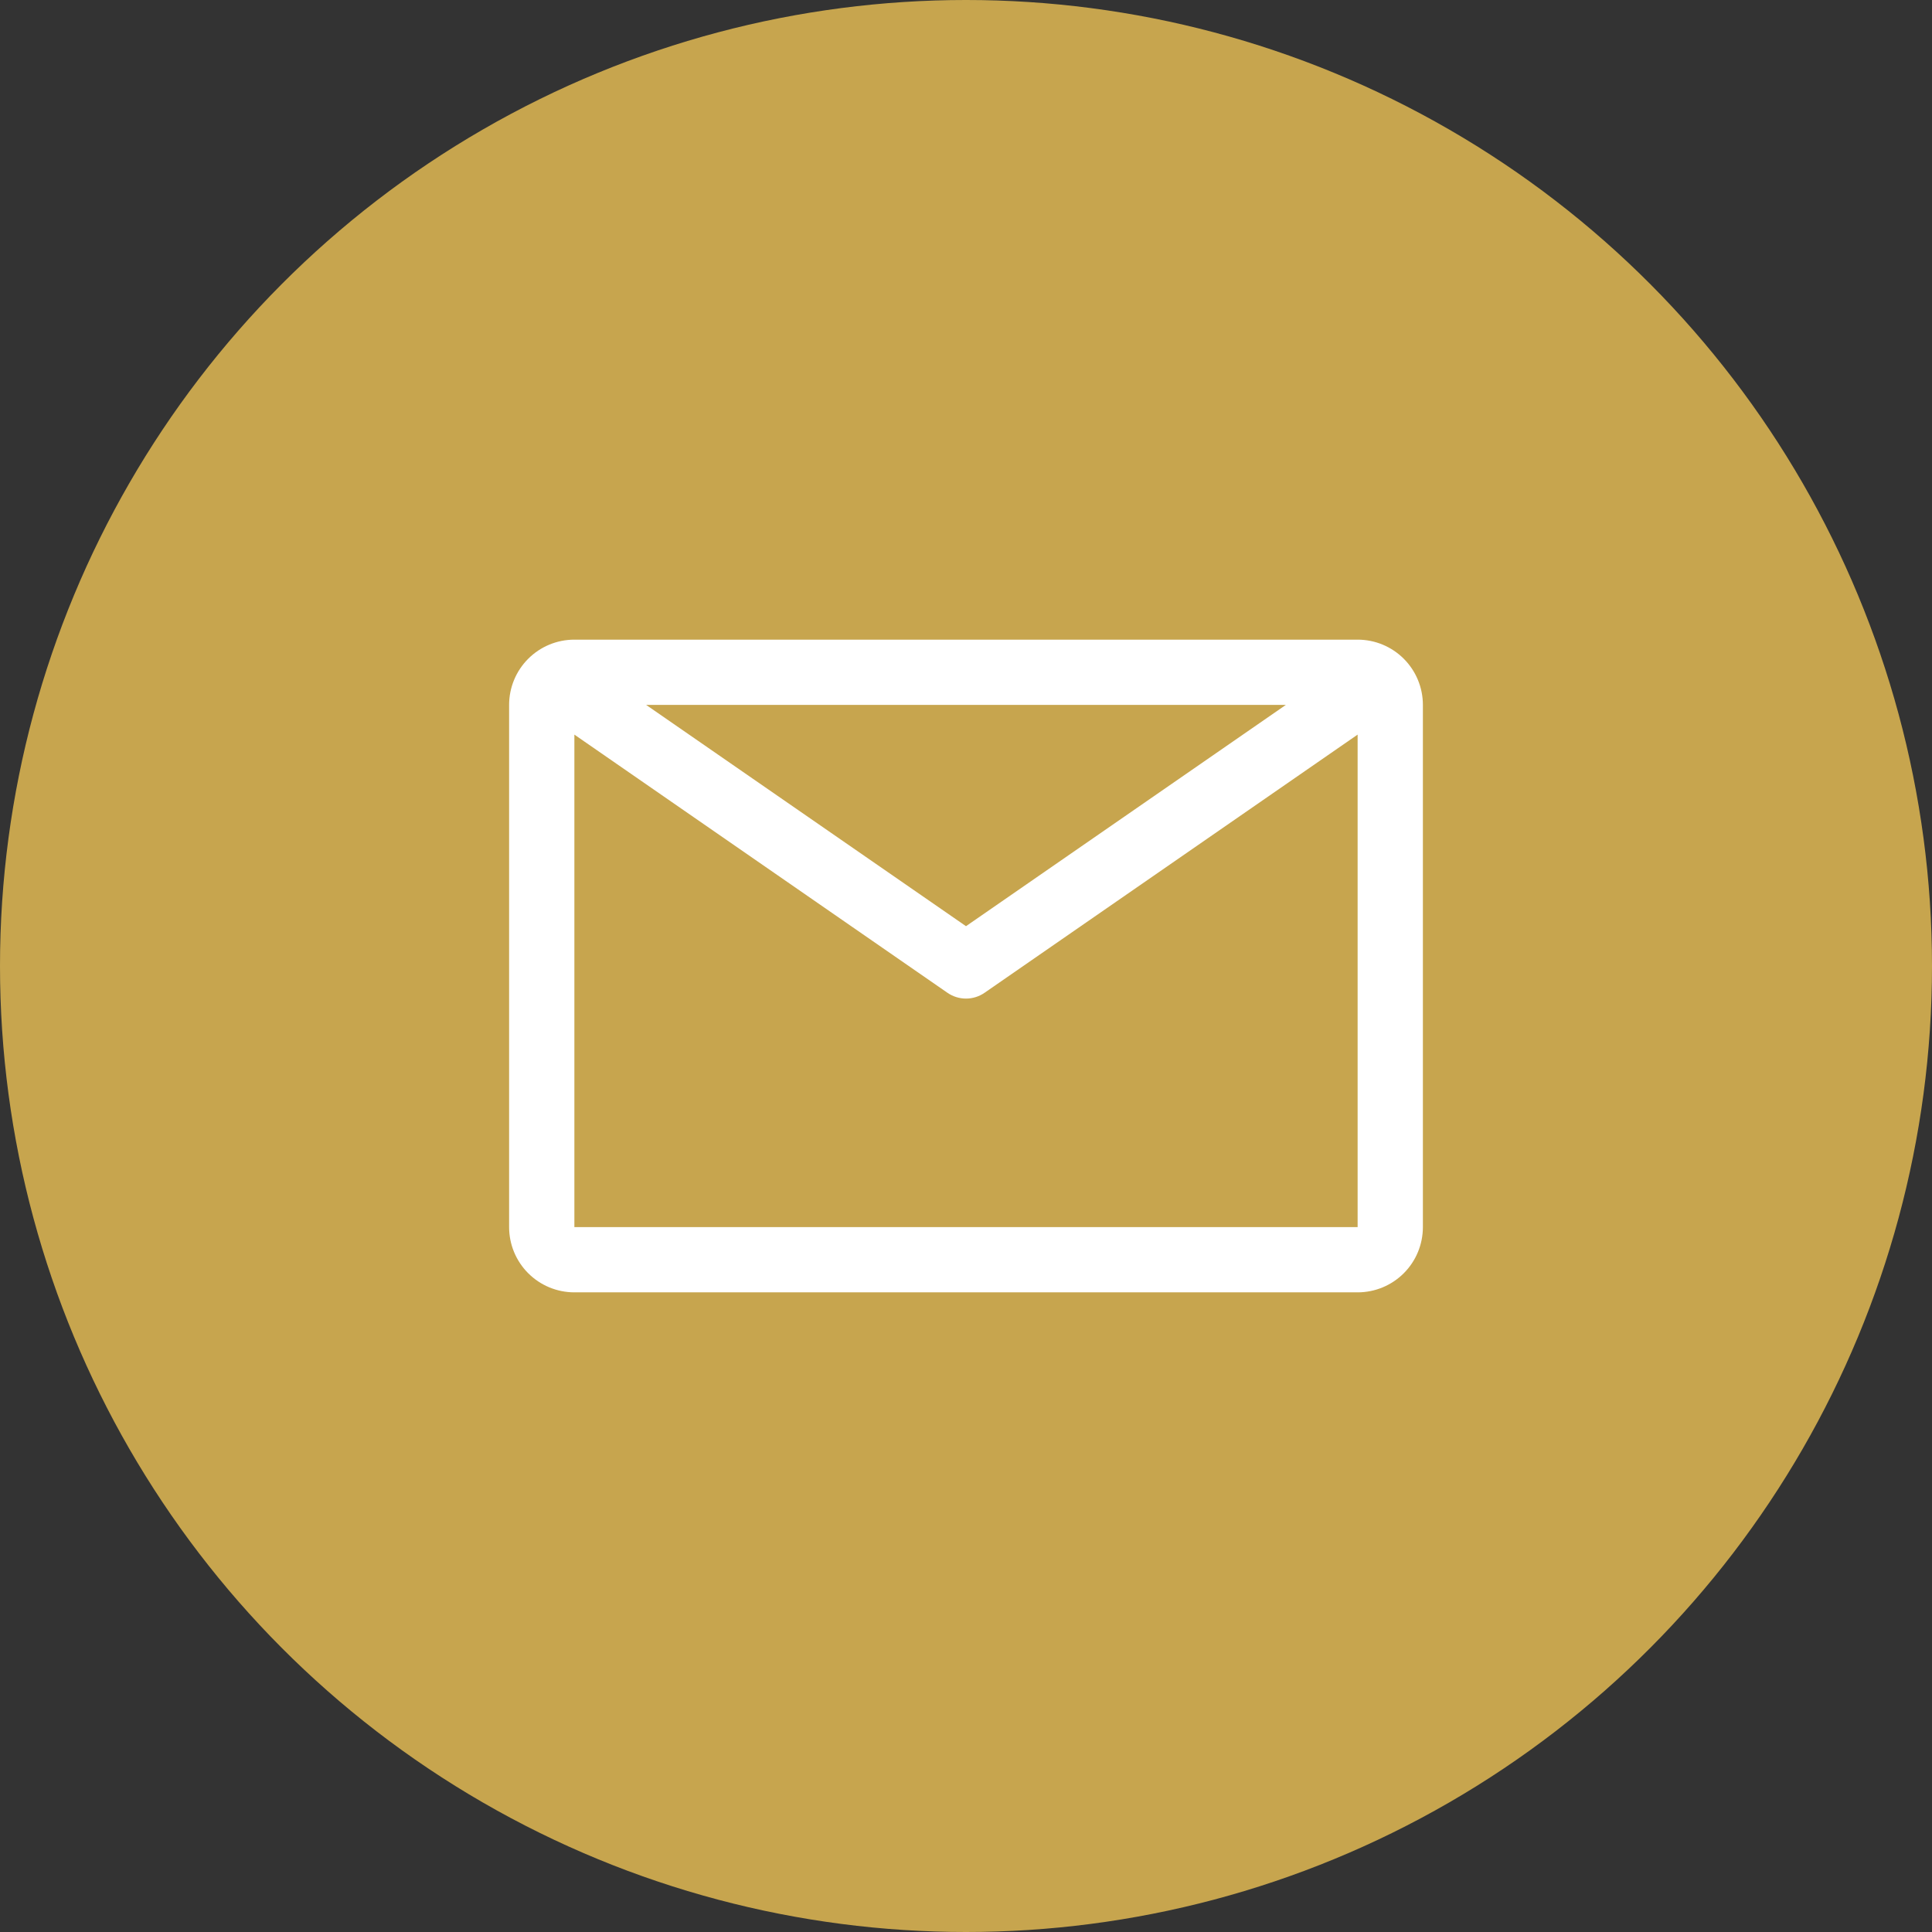
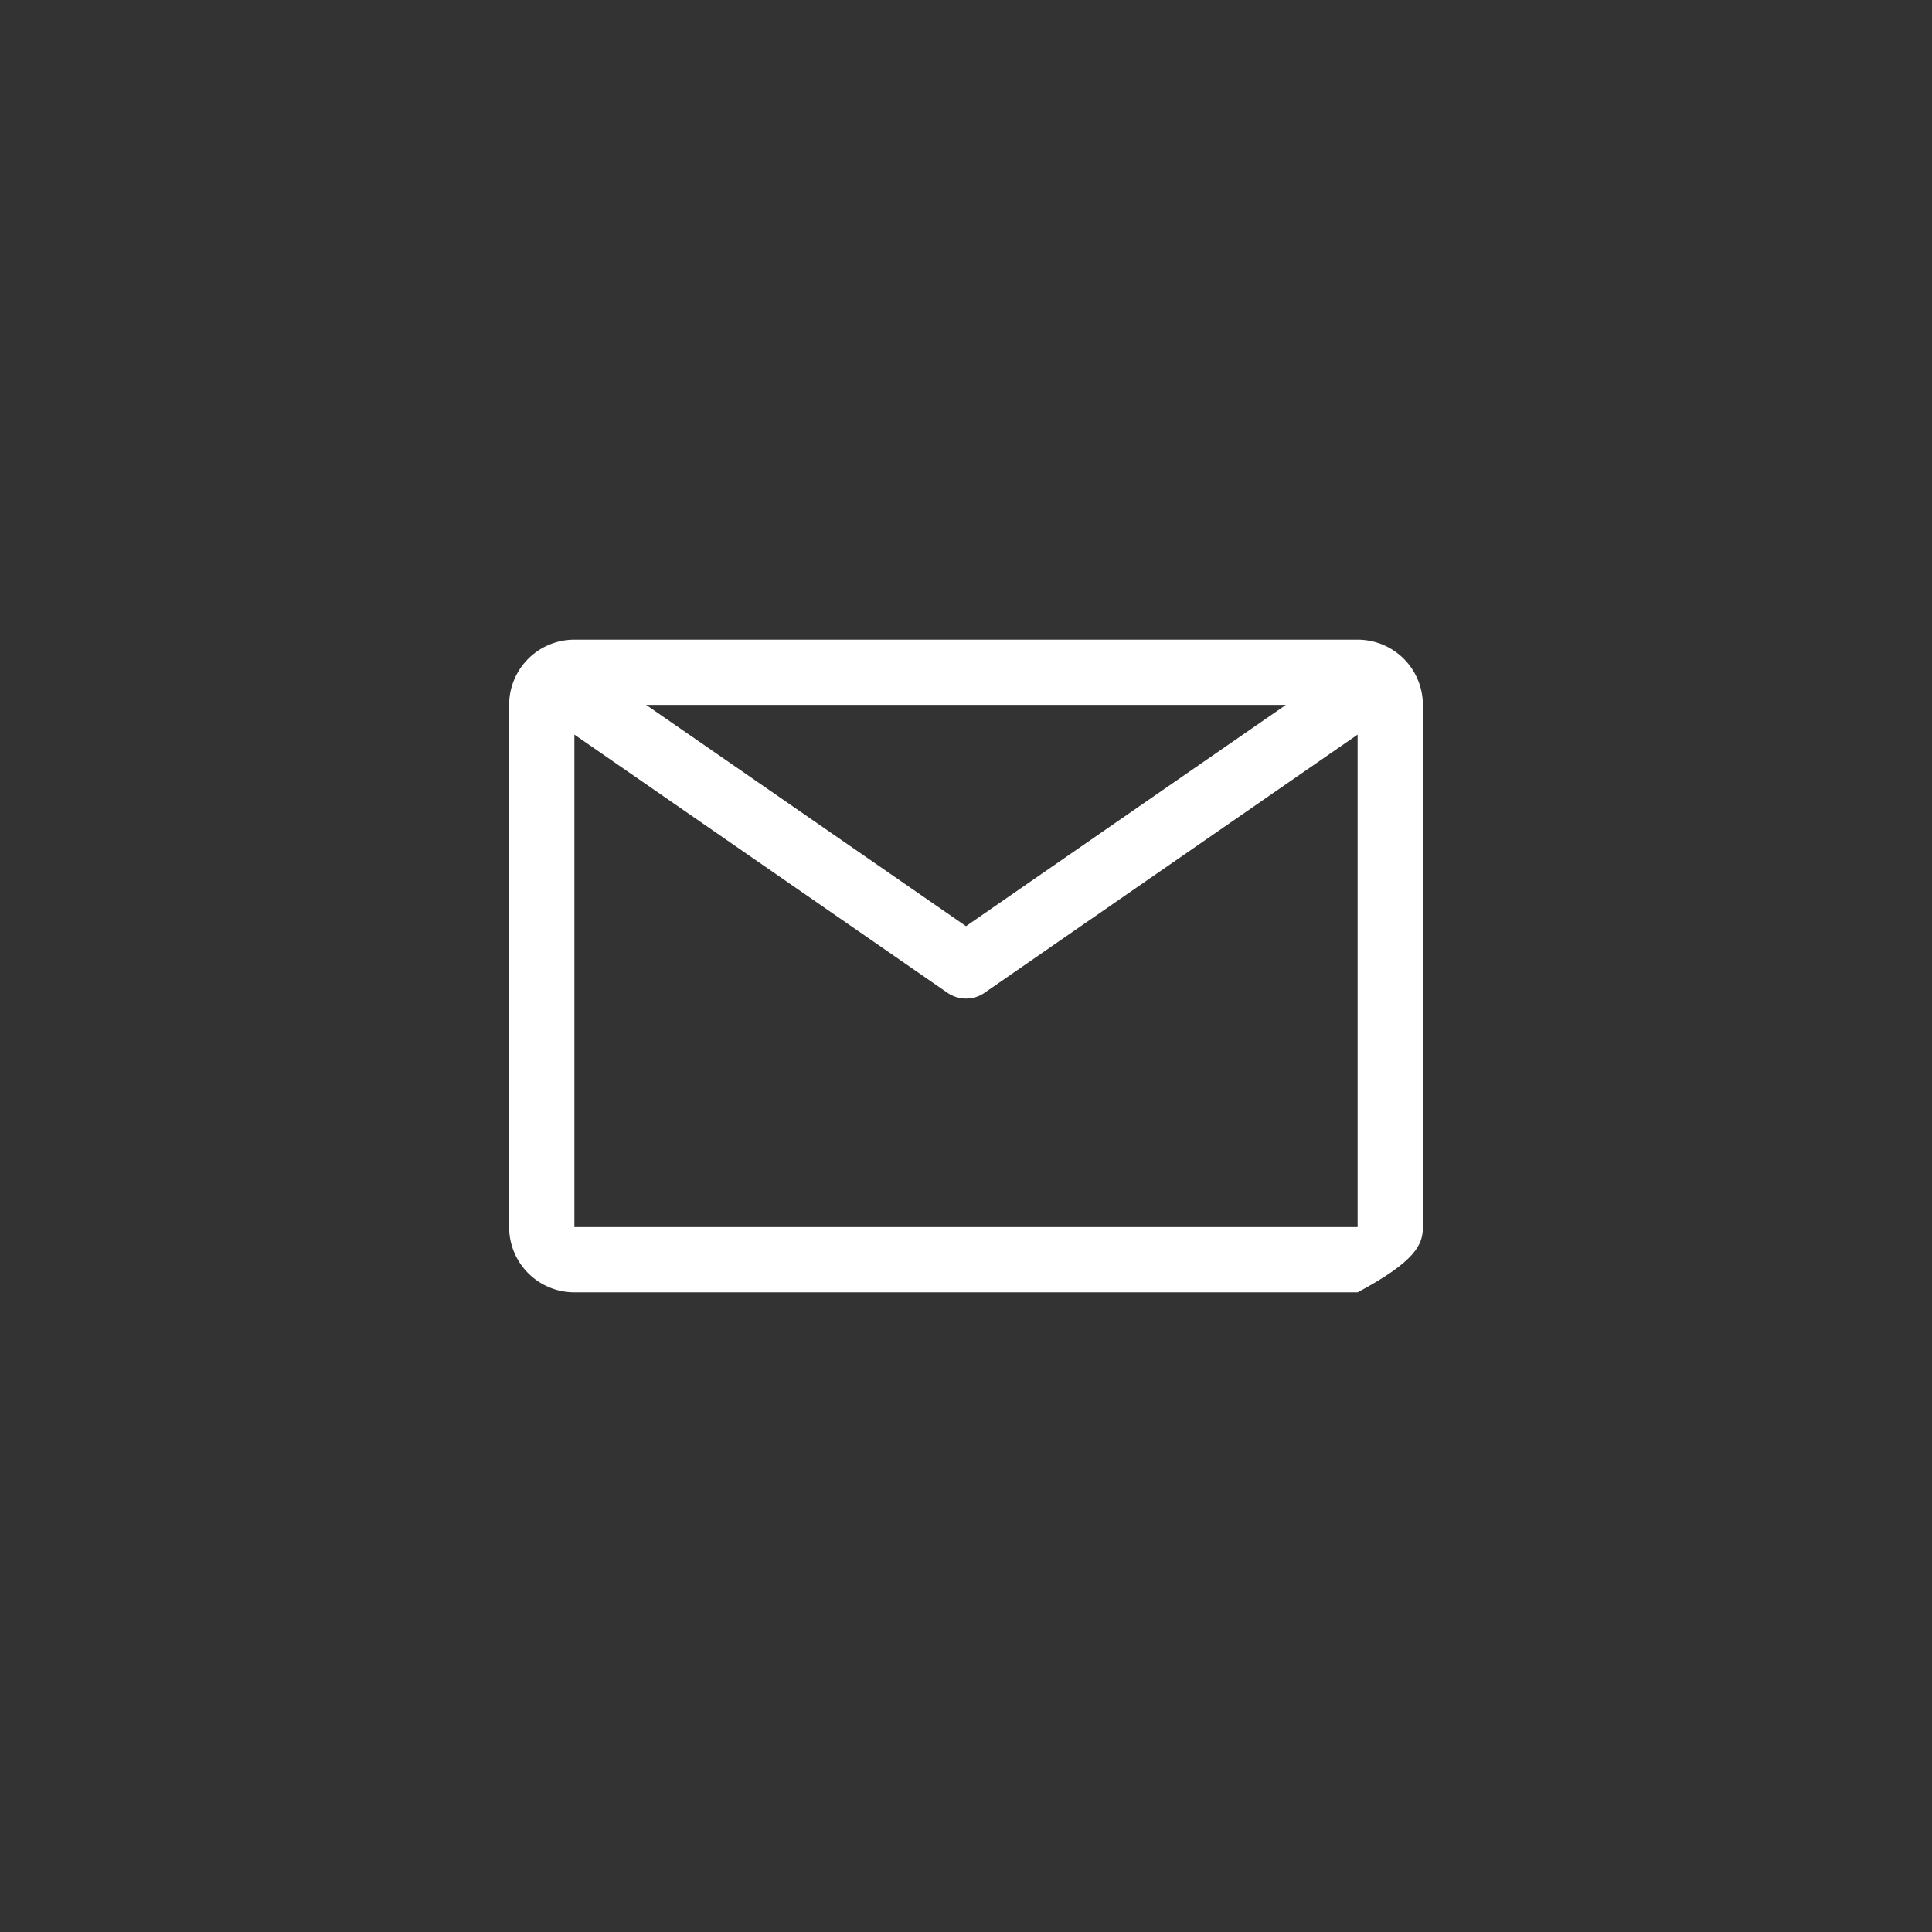
<svg xmlns="http://www.w3.org/2000/svg" width="74" height="74" viewBox="0 0 74 74" fill="none">
  <rect x="0" y="0" width="74" height="74" fill="#333333" stroke="none" />
-   <circle cx="37" cy="37" r="37" fill="#C7A54E" />
-   <path d="M52 24.5H22C21.337 24.5 20.701 24.763 20.232 25.232C19.763 25.701 19.5 26.337 19.5 27V47C19.5 47.663 19.763 48.299 20.232 48.768C20.701 49.237 21.337 49.5 22 49.5H52C52.663 49.5 53.299 49.237 53.768 48.768C54.237 48.299 54.5 47.663 54.5 47V27C54.5 26.337 54.237 25.701 53.768 25.232C53.299 24.763 52.663 24.5 52 24.5ZM49.25 27L37 35.475L24.75 27H49.25ZM22 47V28.137L36.288 38.025C36.497 38.17 36.745 38.248 37 38.248C37.255 38.248 37.503 38.17 37.712 38.025L52 28.137V47H22Z" fill="white" />
+   <path d="M52 24.5H22C21.337 24.5 20.701 24.763 20.232 25.232C19.763 25.701 19.5 26.337 19.5 27V47C19.5 47.663 19.763 48.299 20.232 48.768C20.701 49.237 21.337 49.5 22 49.5H52C54.237 48.299 54.5 47.663 54.5 47V27C54.5 26.337 54.237 25.701 53.768 25.232C53.299 24.763 52.663 24.5 52 24.5ZM49.25 27L37 35.475L24.75 27H49.25ZM22 47V28.137L36.288 38.025C36.497 38.17 36.745 38.248 37 38.248C37.255 38.248 37.503 38.17 37.712 38.025L52 28.137V47H22Z" fill="white" />
</svg>